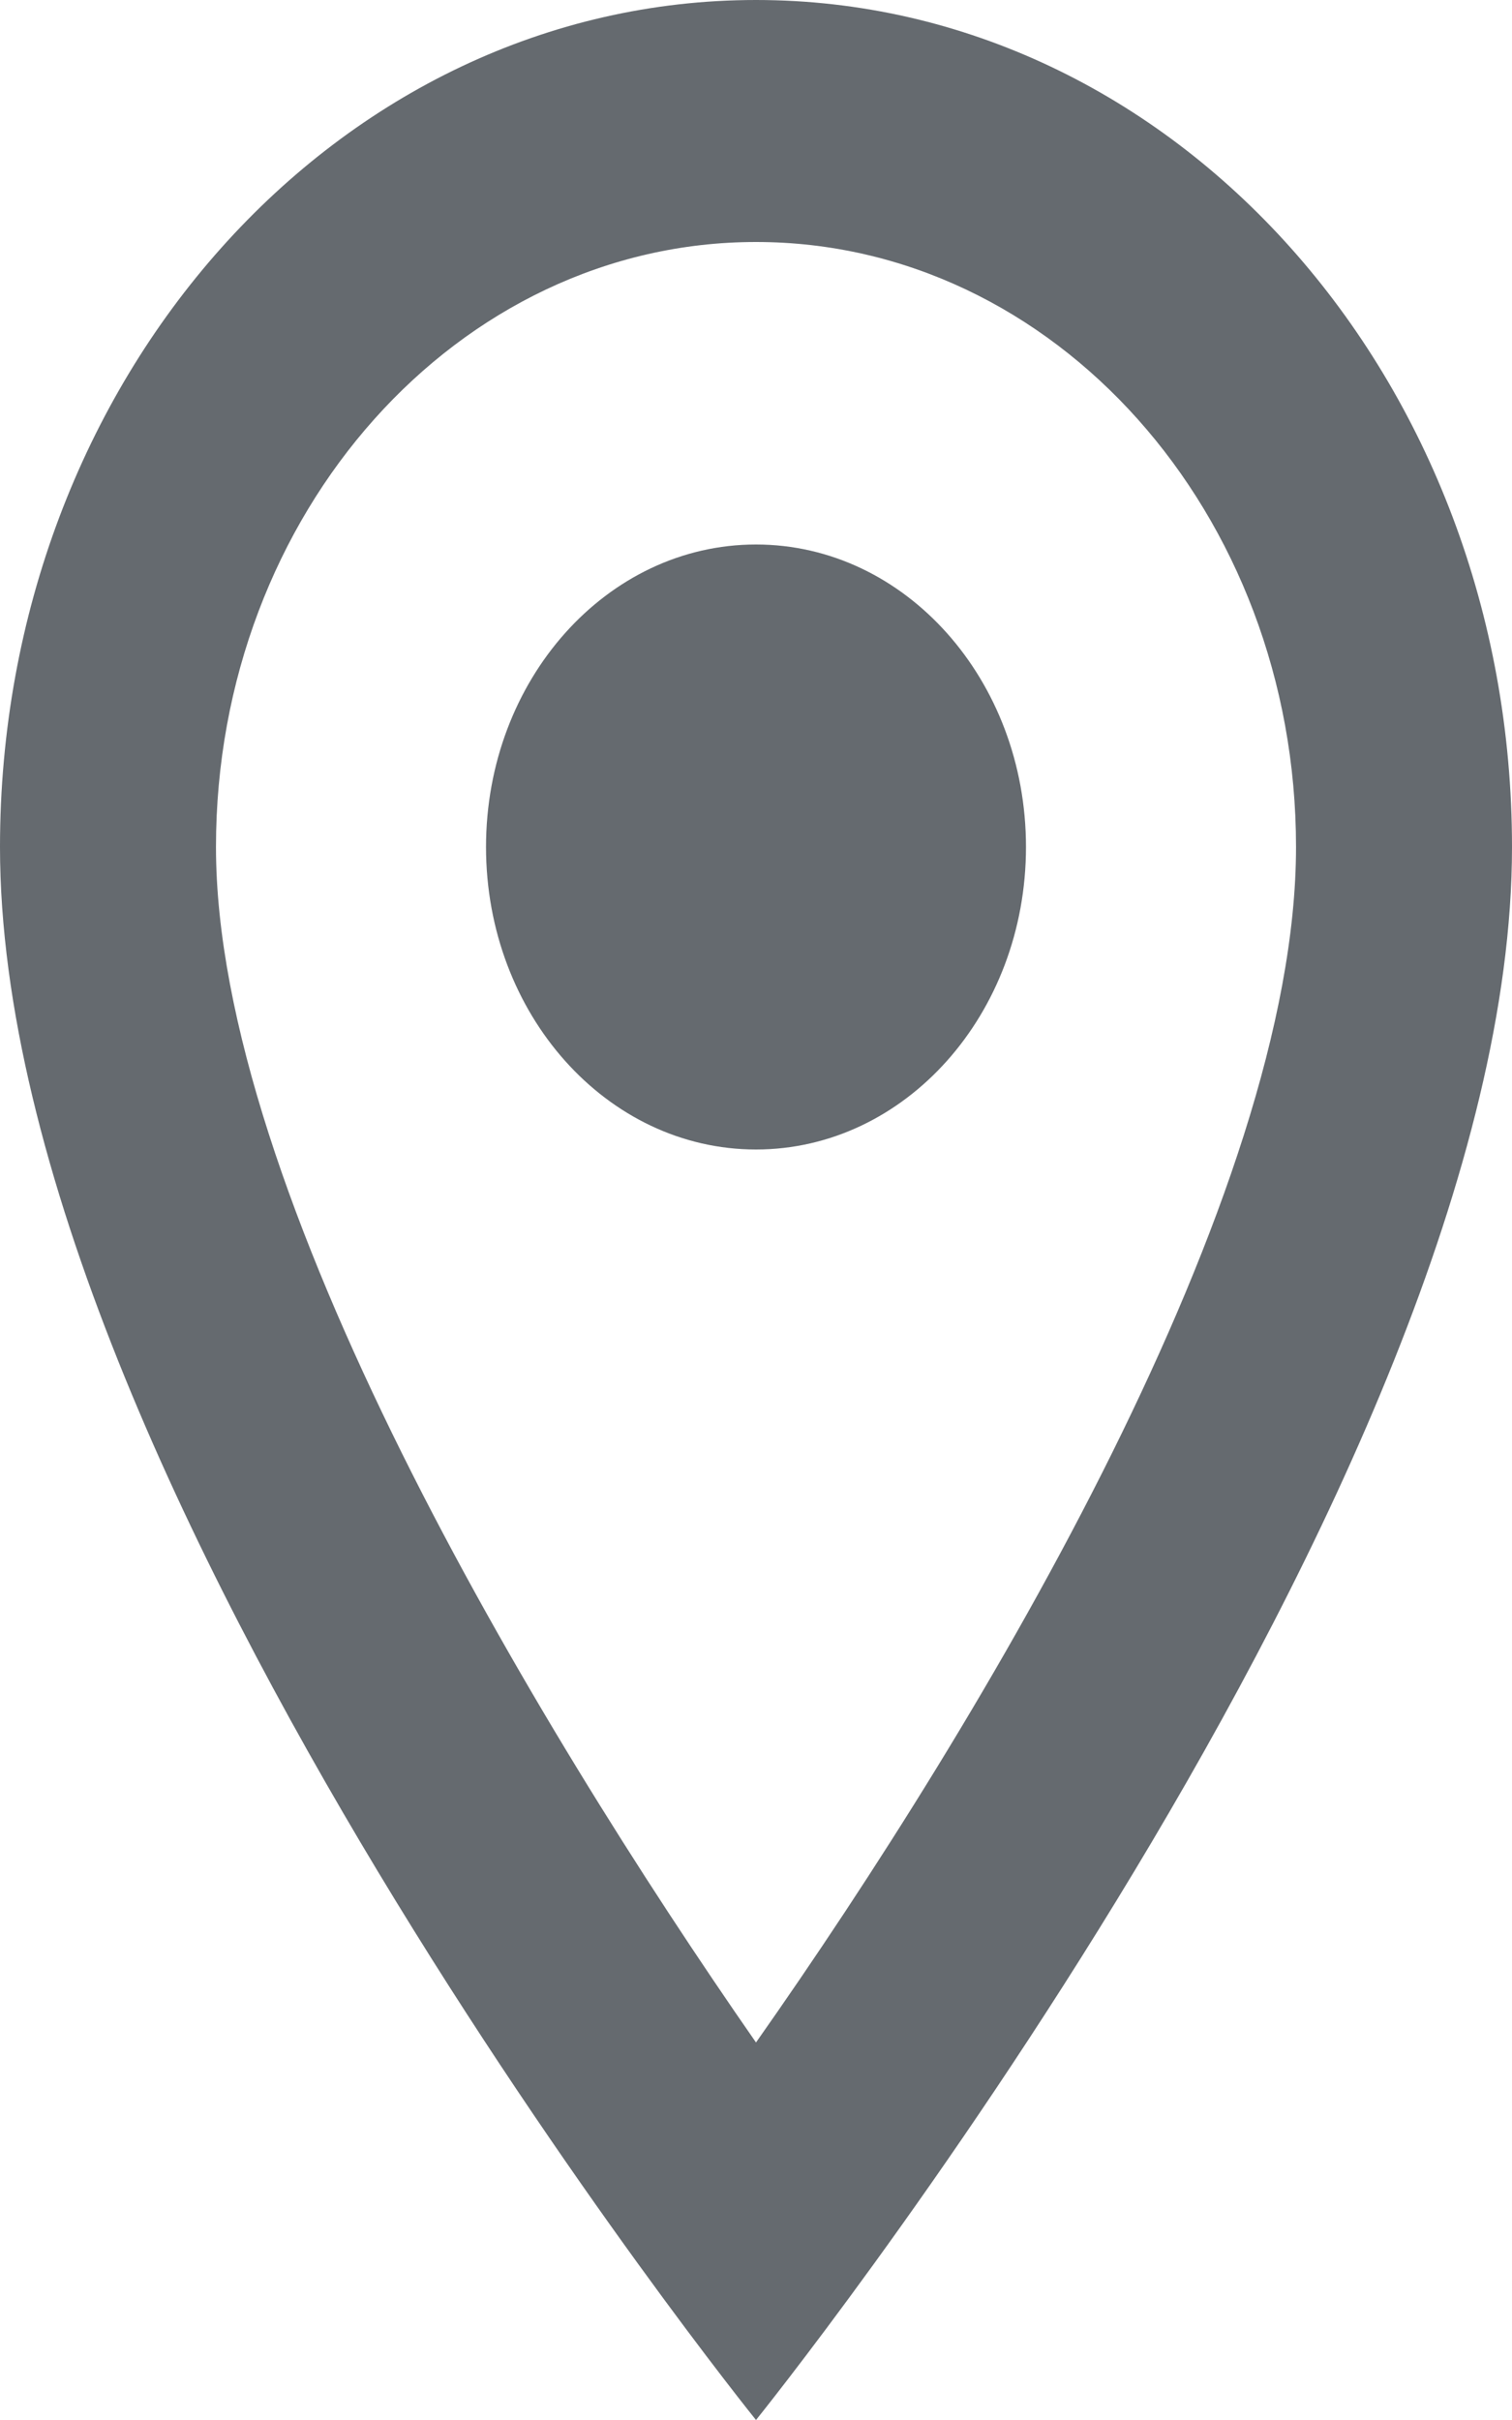
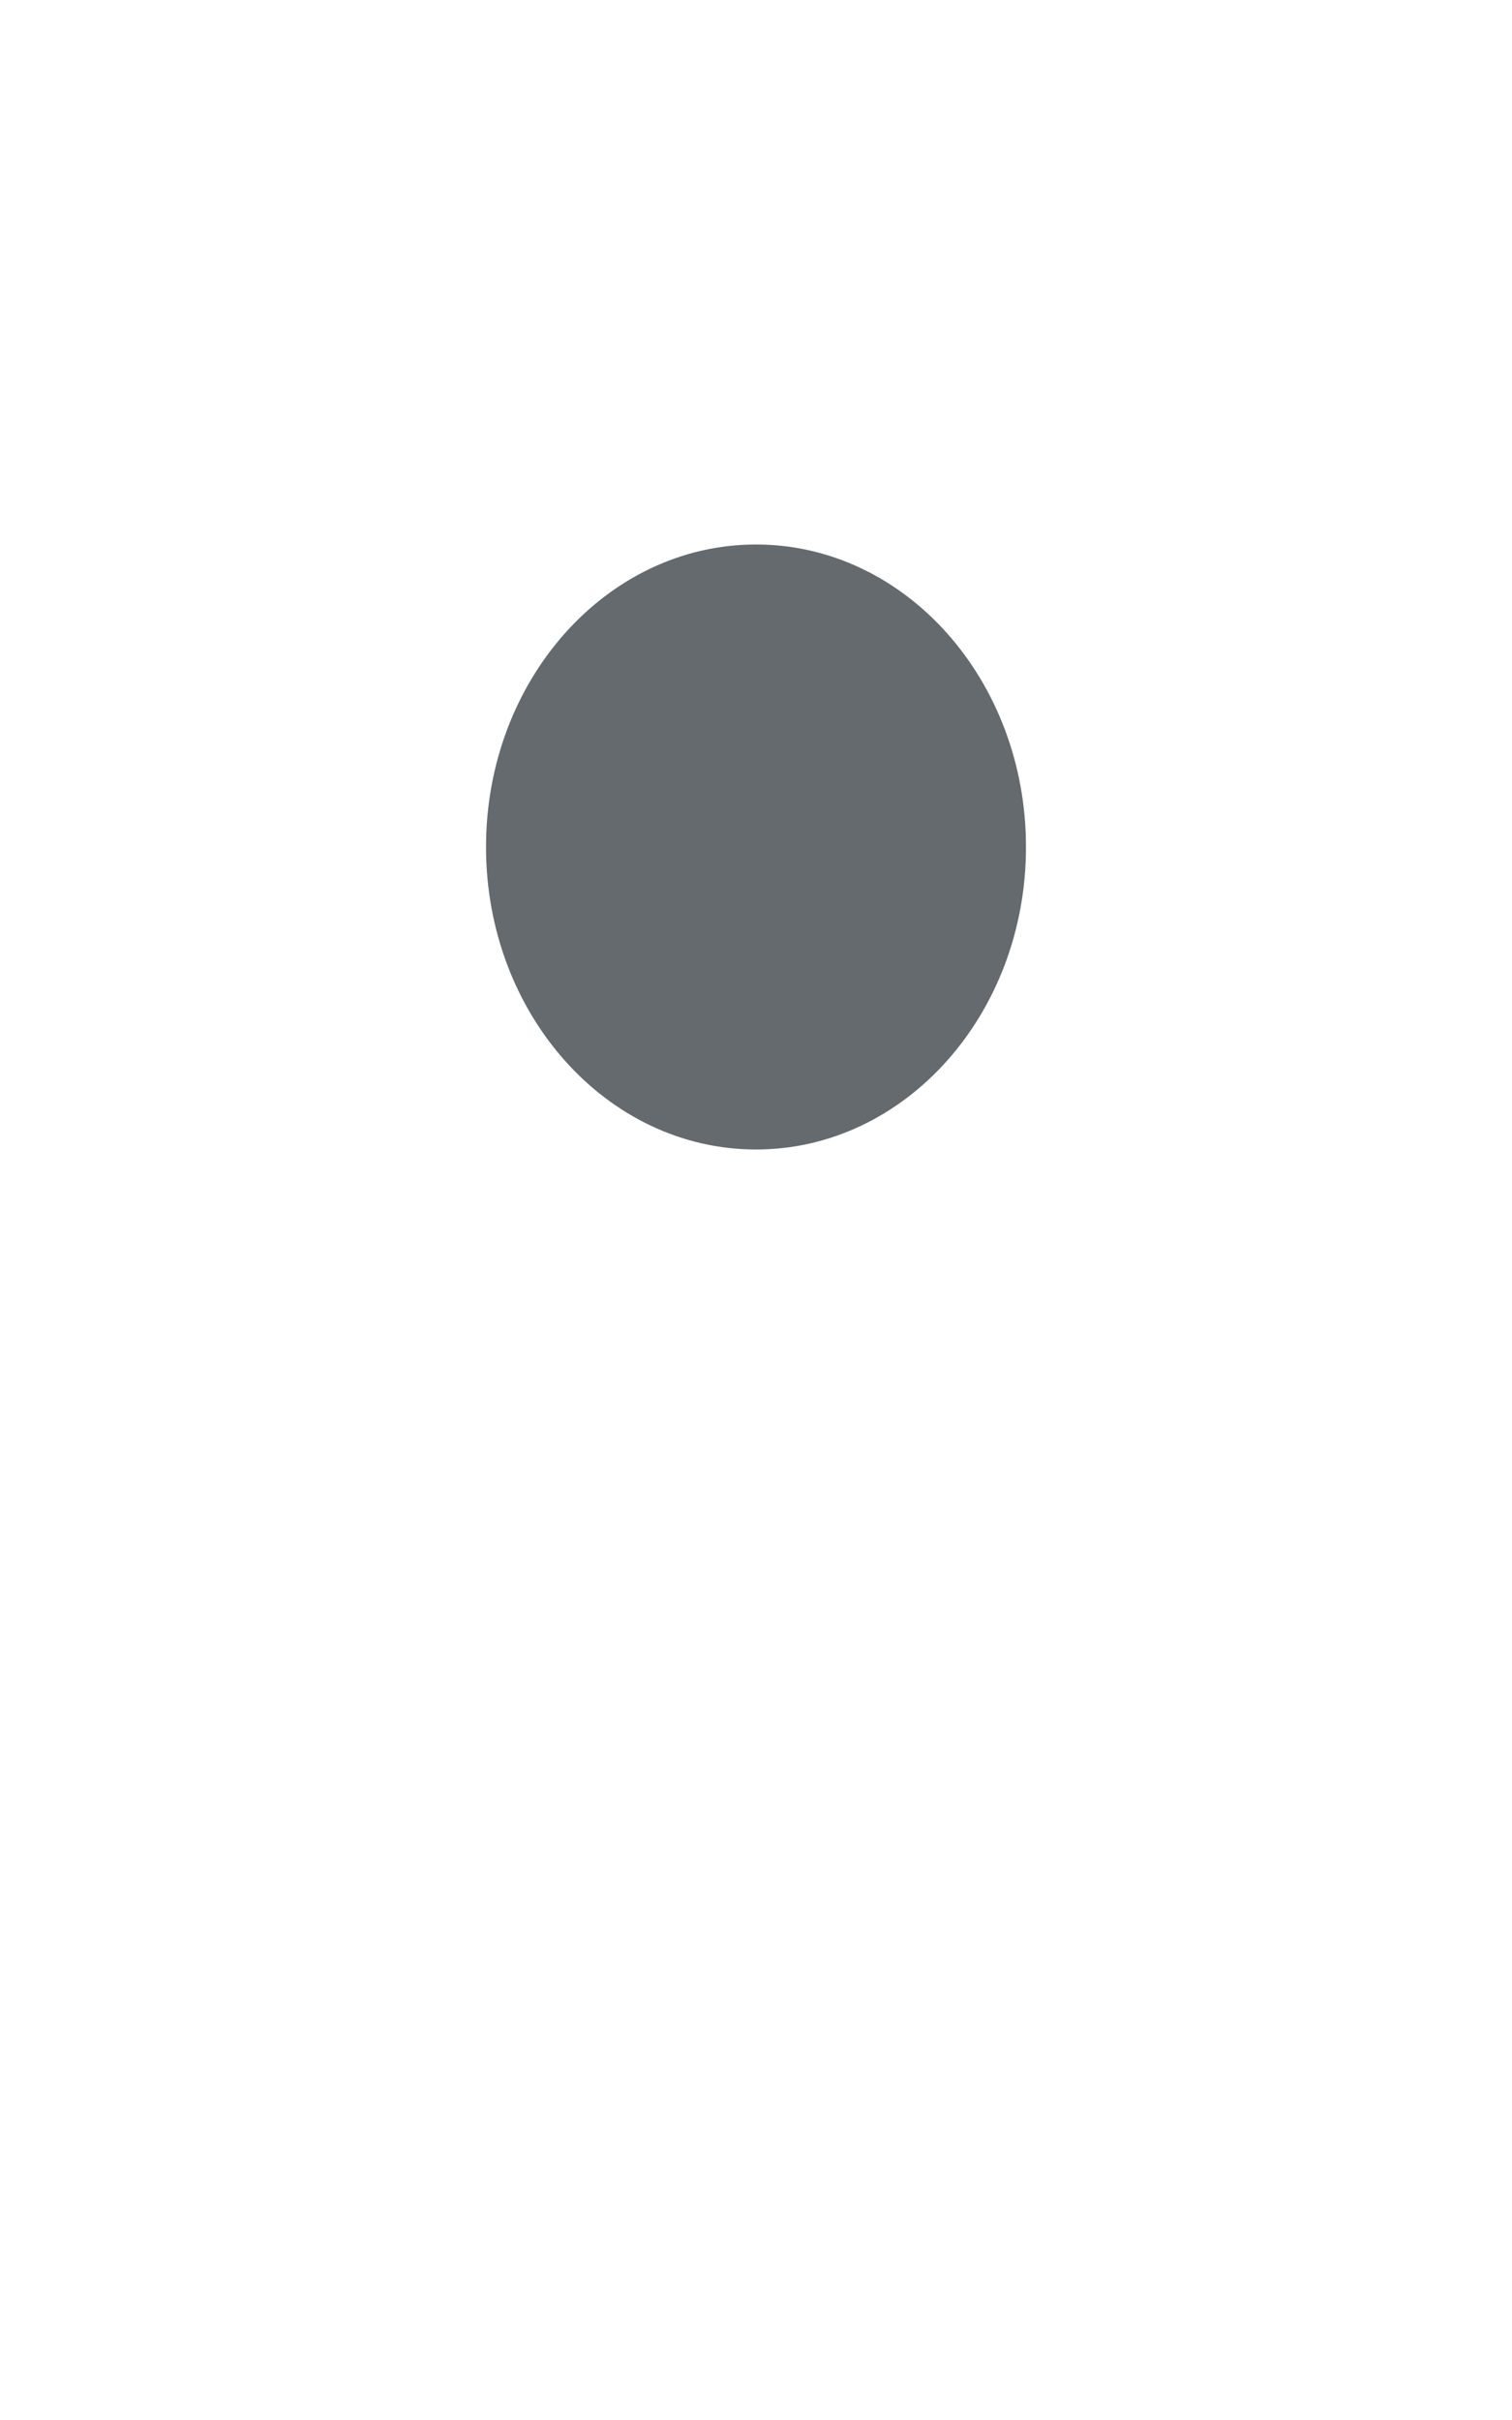
<svg xmlns="http://www.w3.org/2000/svg" width="25" height="40" viewBox="0 0 25 40" fill="none">
-   <path d="M12.5 0C5.589 0 0 6.26 0 14C0 24.5 12.5 40 12.5 40C12.5 40 25 24.5 25 14C25 6.26 19.411 0 12.5 0ZM3.571 14C3.571 8.48 7.571 4 12.5 4C17.429 4 21.429 8.48 21.429 14C21.429 19.76 16.286 28.38 12.5 33.76C8.786 28.42 3.571 19.7 3.571 14Z" fill="#656A6F" />
  <path d="M12.5 19C14.966 19 16.964 16.761 16.964 14C16.964 11.239 14.966 9 12.5 9C10.034 9 8.036 11.239 8.036 14C8.036 16.761 10.034 19 12.5 19Z" fill="#656A6F" />
</svg>